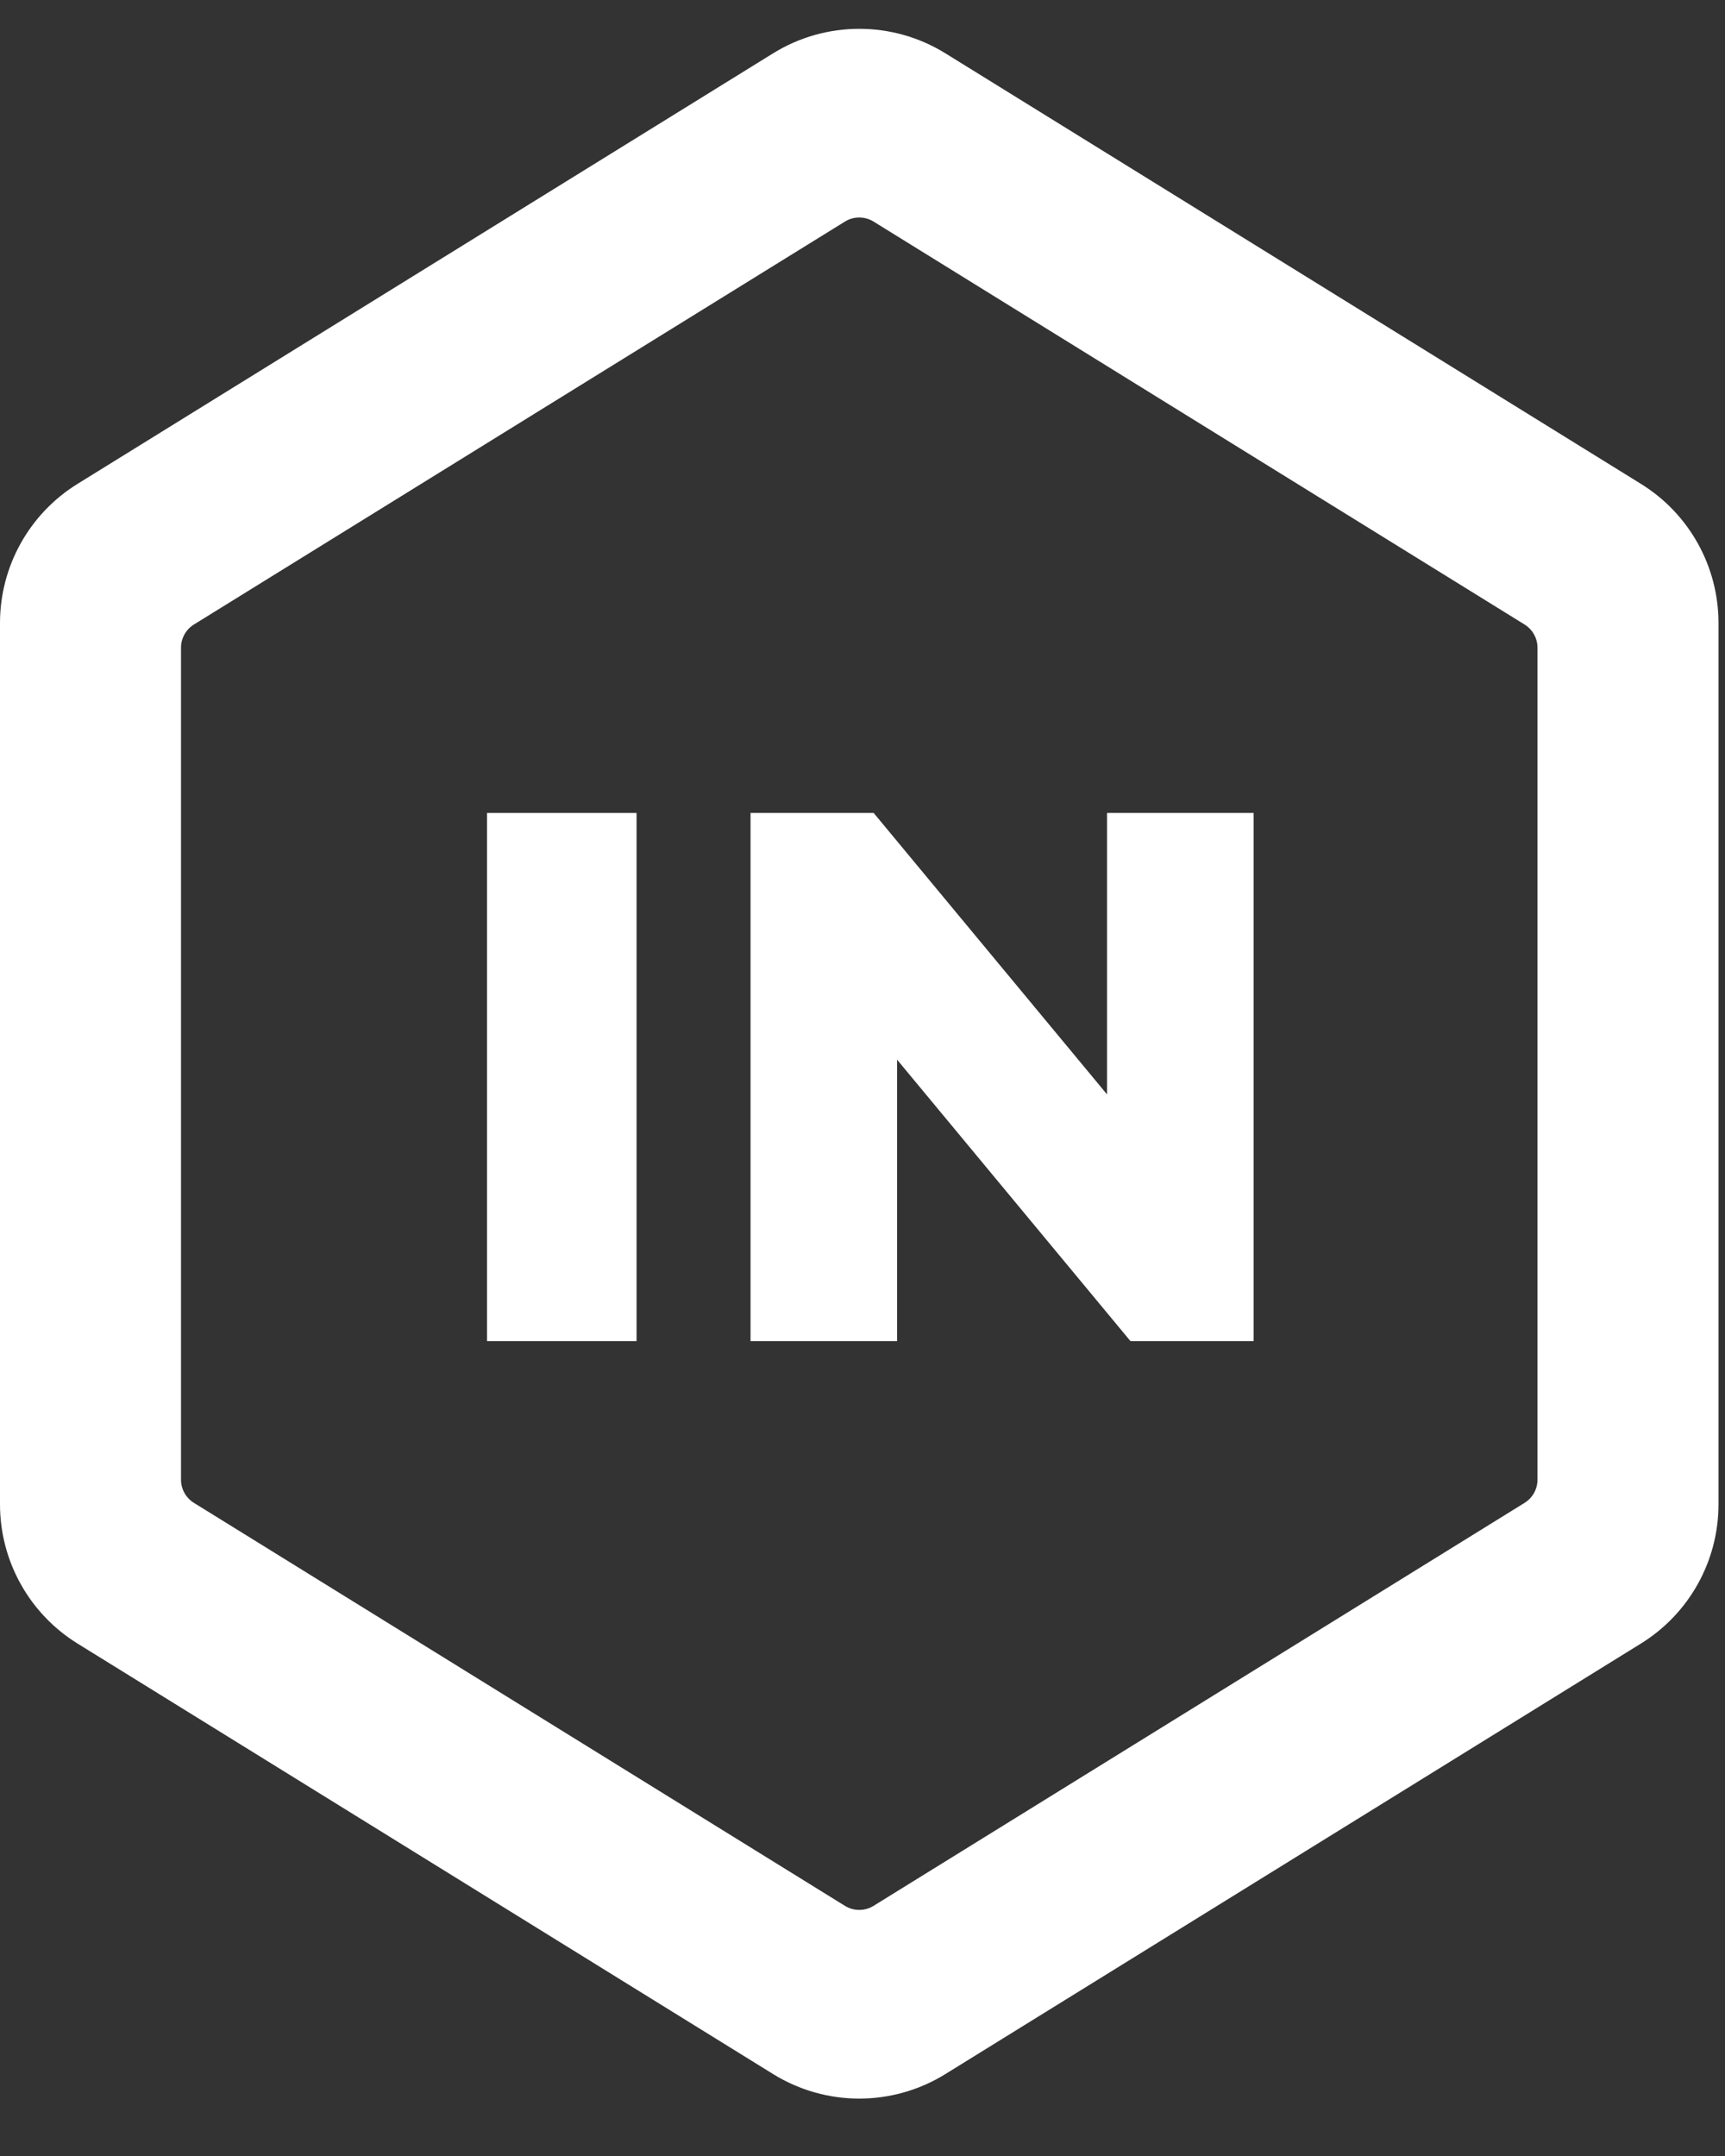
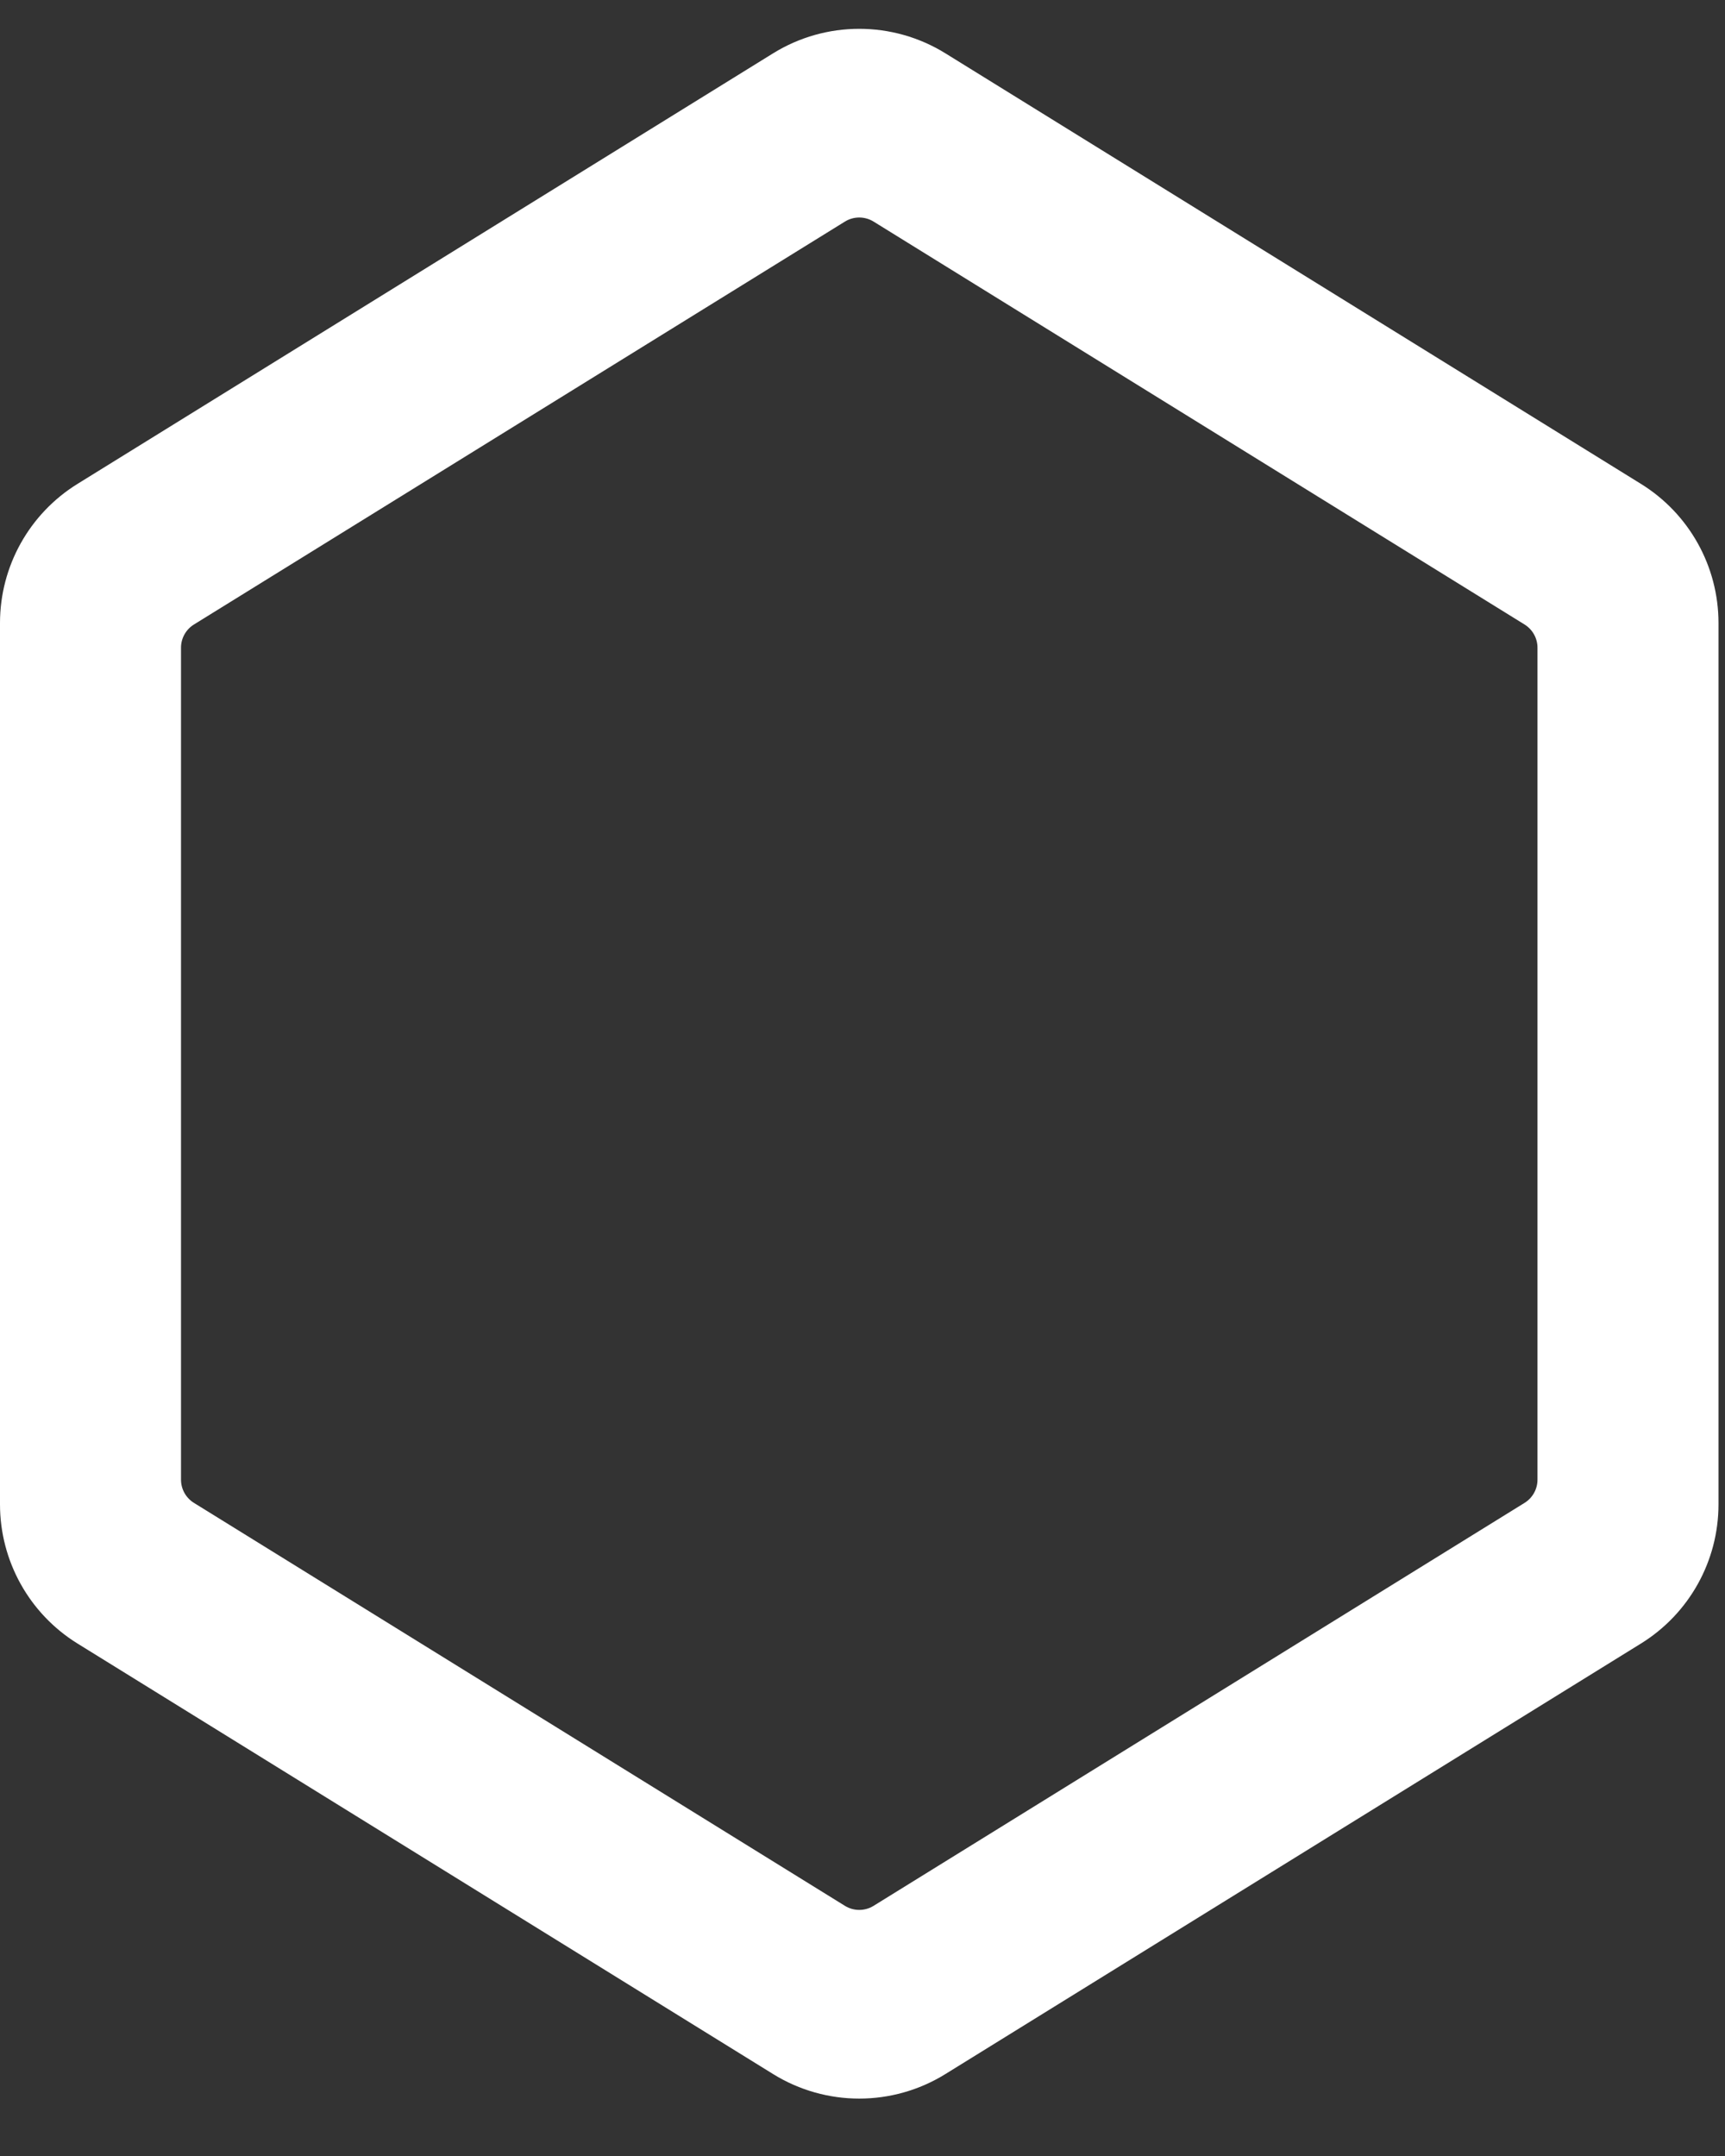
<svg xmlns="http://www.w3.org/2000/svg" fill="none" height="100%" overflow="visible" preserveAspectRatio="none" style="display: block;" viewBox="0 0 44 55" width="100%">
  <rect x="0" y="0" width="44" height="55" fill="#333333" stroke="none" />
  <g id="Group 1000001722">
    <path clip-rule="evenodd" d="M19.72 1.36C21.066 0.527 22.768 0.527 24.114 1.36L41.856 12.344C43.086 13.105 43.834 14.447 43.834 15.893V38.377C43.834 39.823 43.086 41.166 41.856 41.927L24.114 52.91C22.768 53.744 21.066 53.744 19.72 52.91L1.977 41.927C0.748 41.166 0 39.823 0 38.377V15.893C0 14.447 0.748 13.105 1.977 12.344L19.72 1.36ZM4.617 16.523C4.617 16.282 4.742 16.058 4.947 15.931L21.551 5.653C21.775 5.514 22.059 5.514 22.283 5.653L38.887 15.931C39.092 16.058 39.217 16.282 39.217 16.523V37.747C39.217 37.988 39.092 38.212 38.887 38.339L22.283 48.618C22.059 48.757 21.775 48.757 21.551 48.618L4.947 38.339C4.742 38.212 4.617 37.988 4.617 37.747V16.523Z" fill="white" fill-rule="evenodd" id="Union" />
    <g id="Union_2">
-       <path d="M12.422 34.212V20.739H16.237V34.212H12.422Z" fill="white" />
-       <path d="M19.144 34.212V20.739H22.285L28.238 27.919V20.739H31.976V34.212H28.835L22.882 27.032V34.212H19.144Z" fill="white" />
-     </g>
+       </g>
  </g>
</svg>